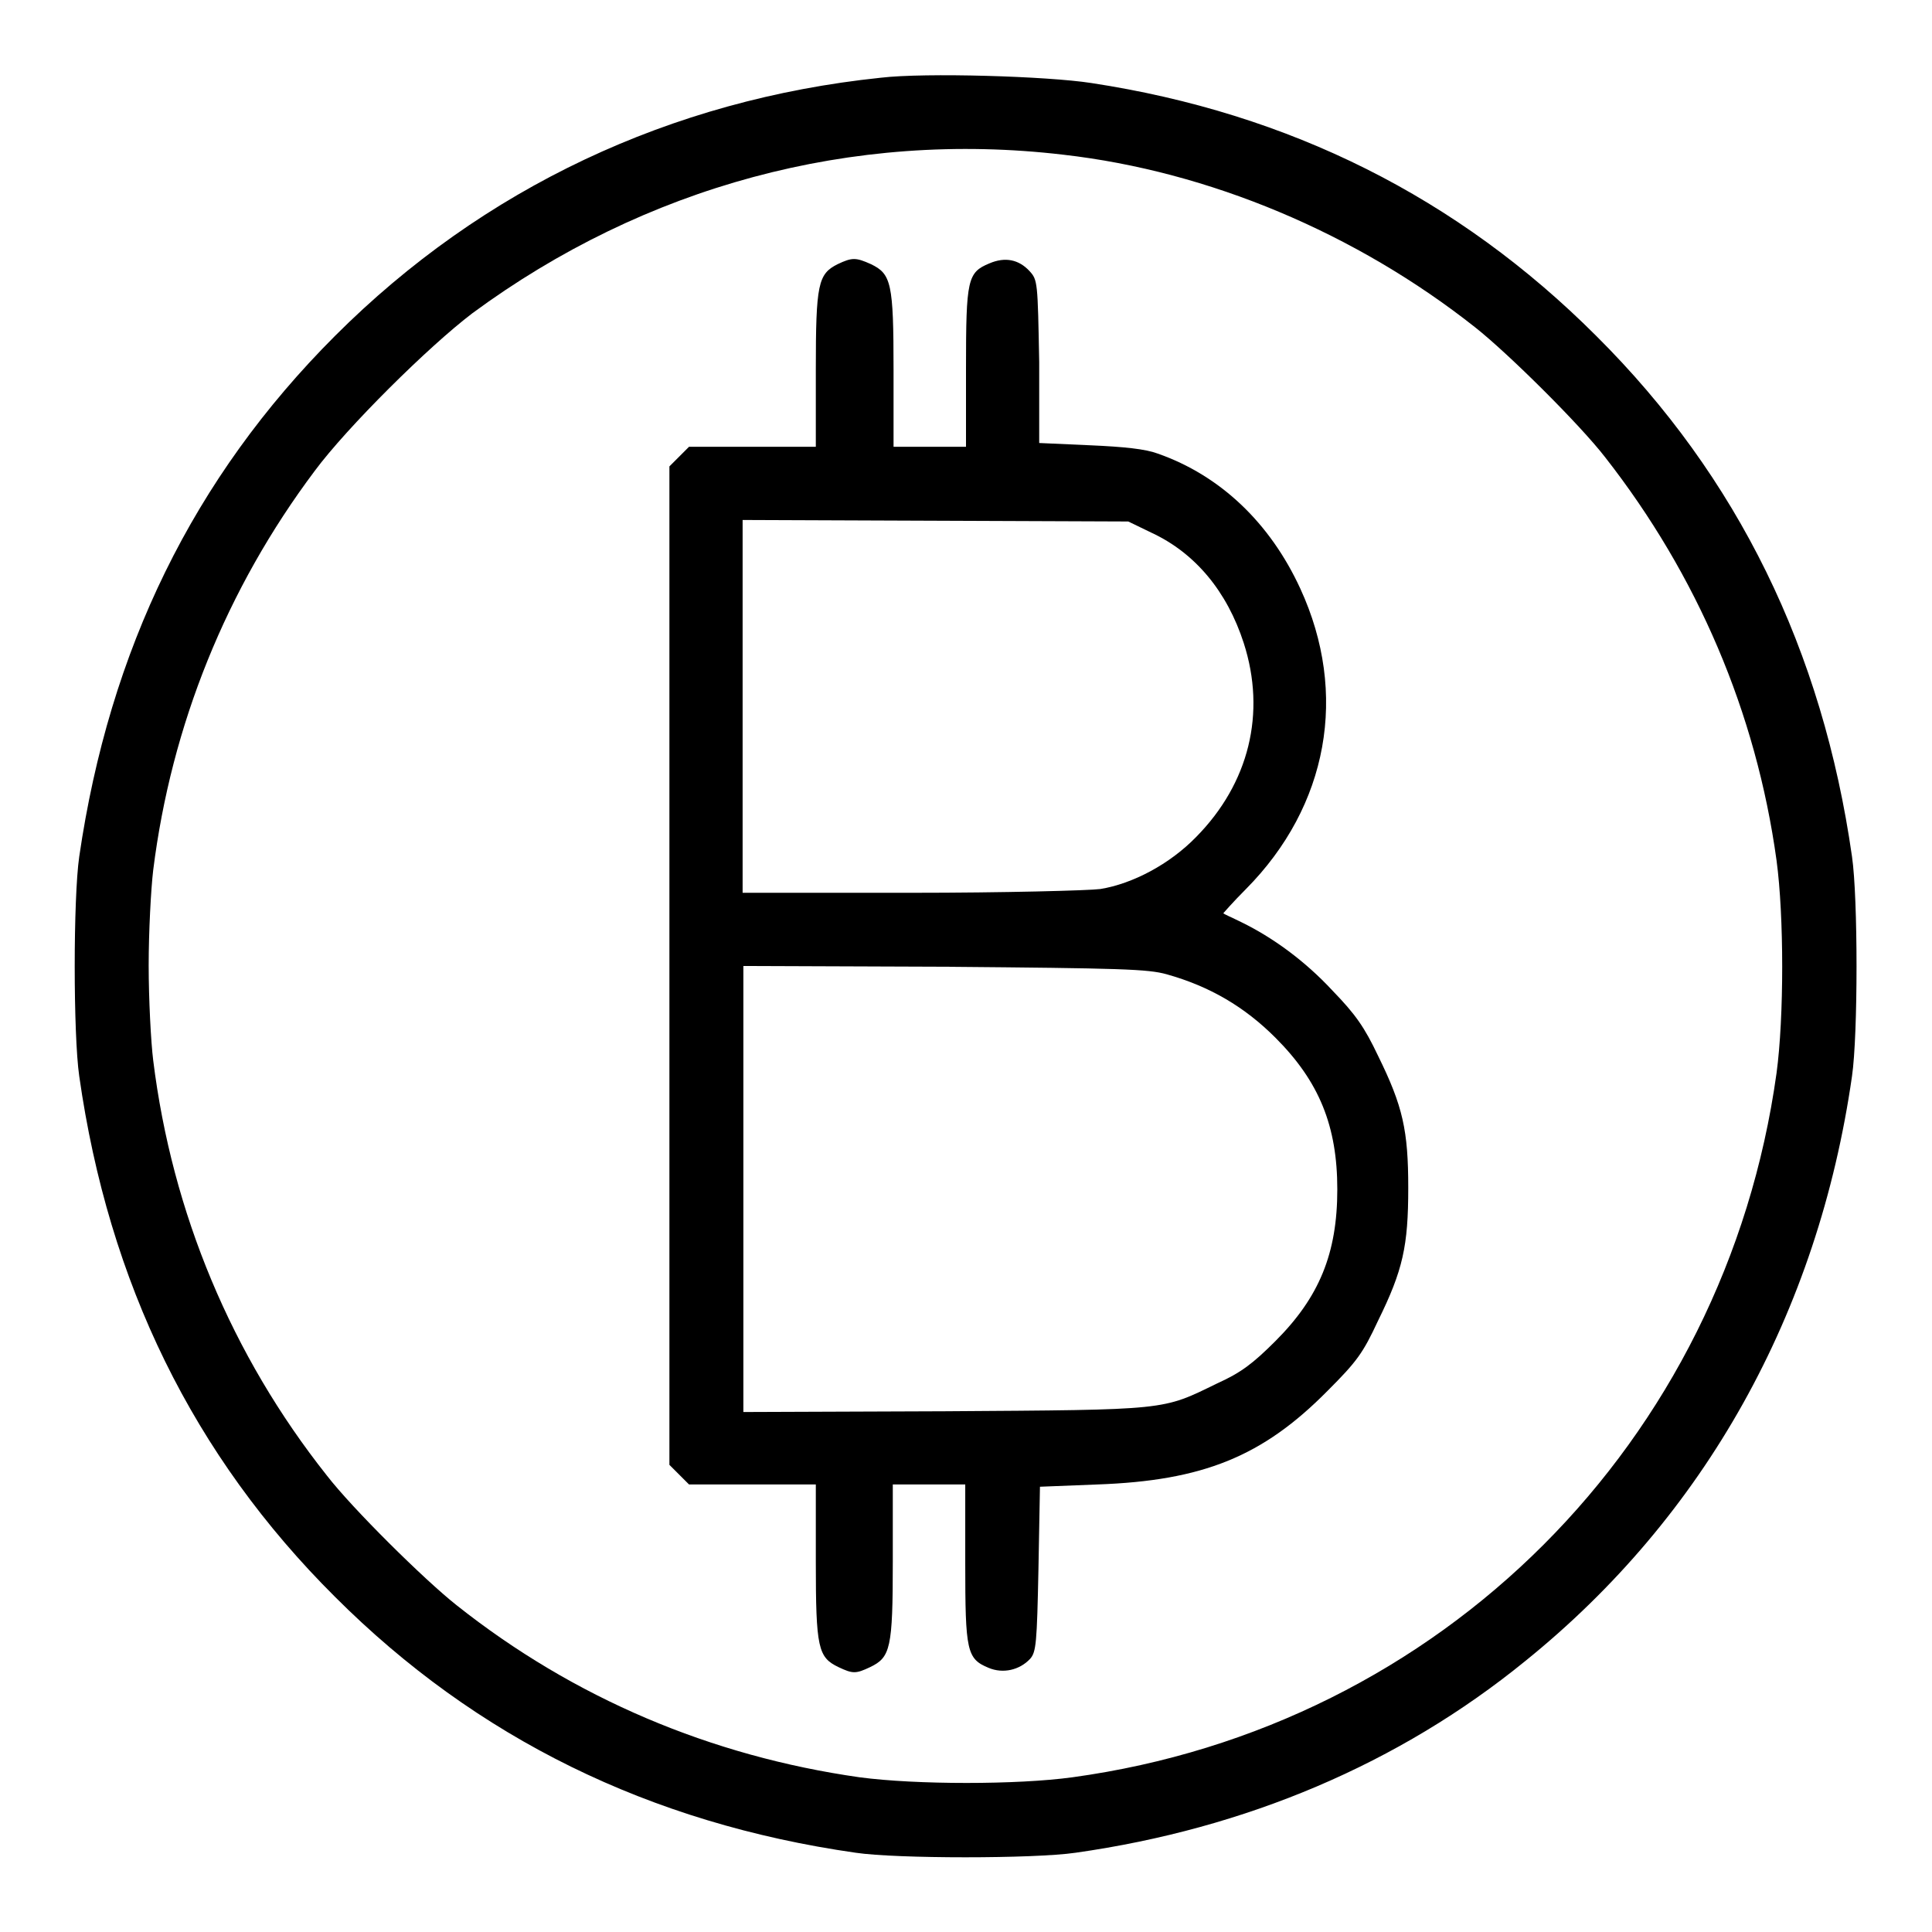
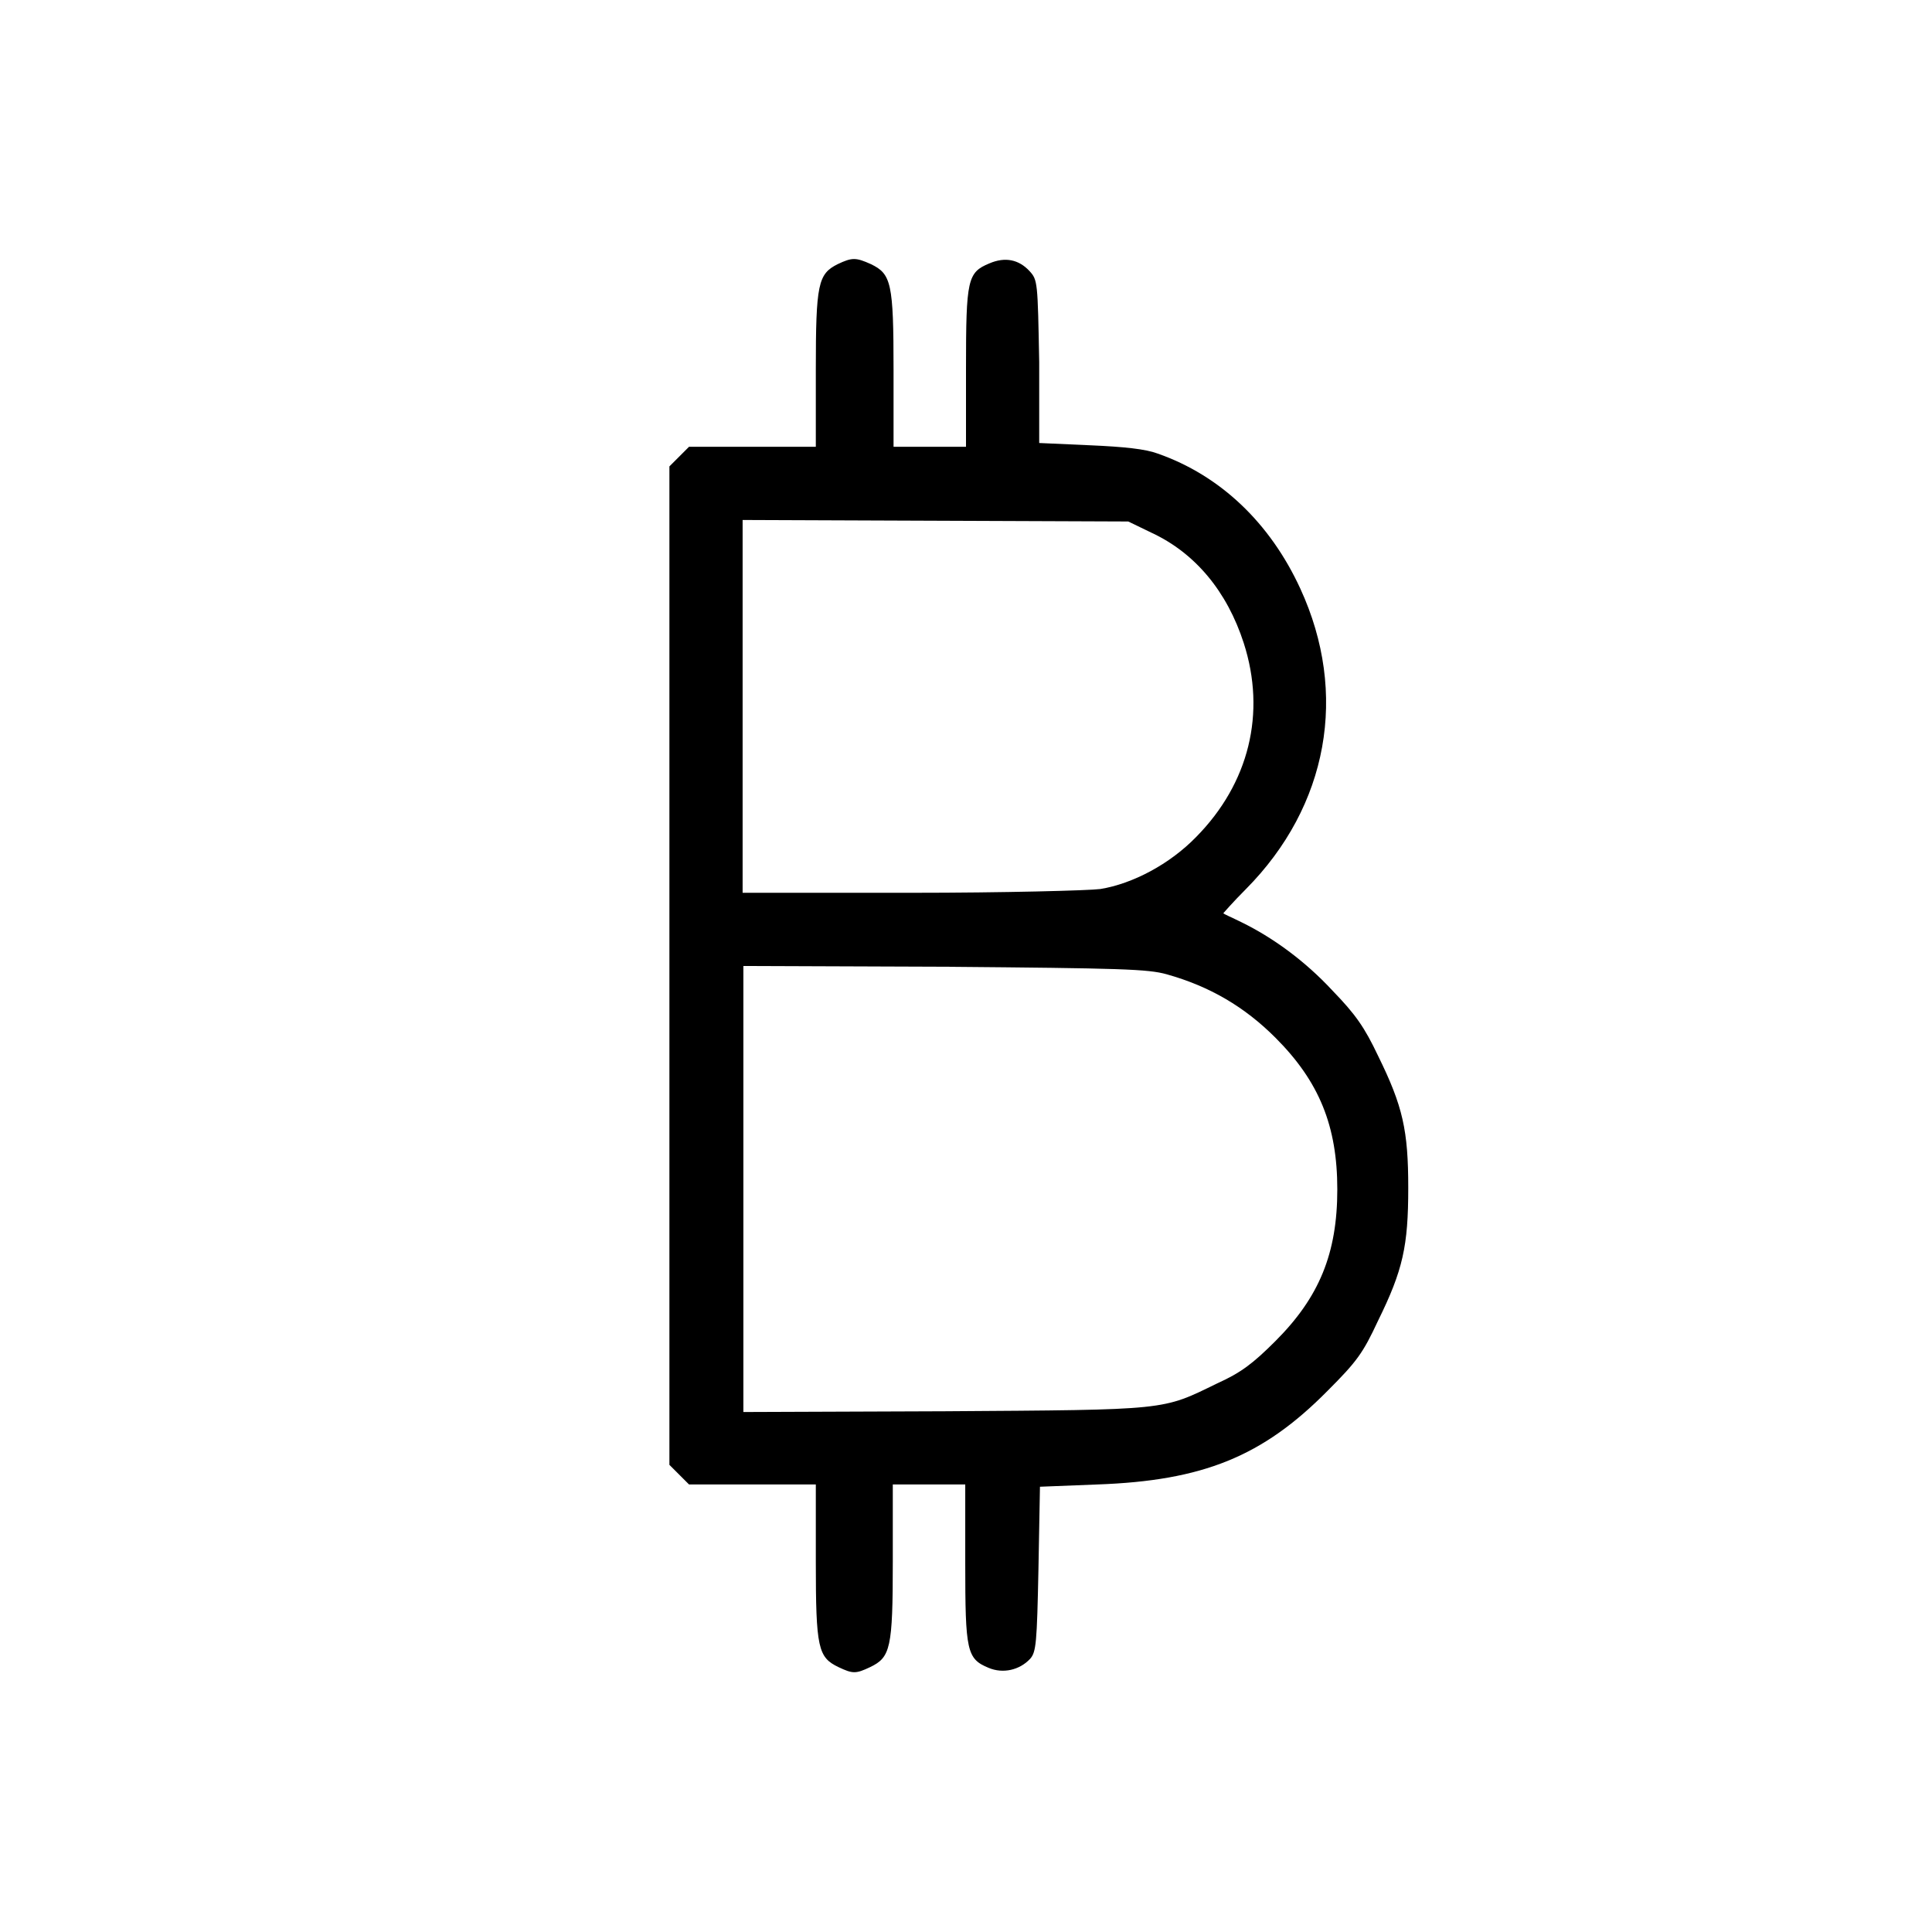
<svg xmlns="http://www.w3.org/2000/svg" version="1.1" x="0px" y="0px" viewBox="0 0 256 256" enable-background="new 0 0 256 256" xml:space="preserve">
  <g>
    <g>
      <g>
-         <path fill="#000000" d="M116.7,10.3C88.9,13.2,64,24.9,44.4,44.5c-18.8,18.8-29.9,41.6-33.9,69c-0.8,5.5-0.8,23.6,0,29.1c3.9,27.4,15.1,50.3,33.9,69c18.7,18.7,41.7,30,69,33.9c5.4,0.8,23.6,0.8,29.1,0c22.6-3.2,42.9-11.8,59.6-25.4c23.8-19.2,38.8-46.1,43.3-77.5c0.8-5.5,0.8-23.6,0-29.1c-3.9-27.3-15.1-50.3-33.9-69c-18.3-18.3-40.6-29.5-66.9-33.5C138.8,10.1,122.6,9.6,116.7,10.3z M140.9,20.5c19.3,2.2,38.8,10.4,54.6,22.9c4.3,3.4,13.8,12.8,17.2,17.2c12.2,15.6,20,33.8,22.7,53.4c1,7.4,1,20.8,0,28.2c-6.8,48.9-44.4,86.6-93.3,93.3c-7.3,1-20.7,1-28.2,0C94.2,232.7,76,225,60.5,212.7c-4.3-3.4-13.8-12.8-17.2-17.2c-12.6-15.9-20.5-34.8-23-55c-0.3-2.4-0.6-8.1-0.6-12.6c0-4.4,0.3-10.1,0.6-12.6c2.4-19.2,9.7-37.3,21.4-52.9c4.3-5.8,15.1-16.5,20.9-20.9C85.4,24.7,112.9,17.2,140.9,20.5z" />
        <path fill="#000000" d="M111,35c-2.6,1.3-2.9,2.6-2.9,14v10.2h-8.4h-8.4l-1.3,1.3l-1.3,1.3V128v66.1l1.3,1.3l1.3,1.3h8.4h8.4v10.2c0,11.5,0.3,12.7,3,14c1.9,0.9,2.3,0.9,4.2,0c2.7-1.3,3-2.5,3-14v-10.2h4.8h4.8v10.4c0,11.7,0.2,12.7,3.1,13.9c1.9,0.8,4.1,0.3,5.5-1.2c0.8-0.9,0.9-2.1,1.1-11.9l0.2-10.9l7.6-0.3c14-0.5,21.9-3.7,30.5-12.4c3.9-3.9,4.7-5,6.7-9.3c3.3-6.7,4-9.9,4-17.6c0-7.6-0.7-10.8-4-17.5c-1.8-3.8-3-5.5-6-8.6c-3.7-4-8-7.1-12.1-9.1c-1.2-0.6-2.4-1.1-2.4-1.2c0,0,1.3-1.5,3-3.2c10.9-11,13.6-25.9,7.2-39.8c-4-8.7-10.6-15-18.9-17.9c-1.6-0.6-4.4-0.9-9-1.1l-6.7-0.3L137.7,48c-0.2-10.7-0.2-10.9-1.3-12.1c-1.4-1.5-3.2-1.9-5.3-1c-2.9,1.2-3.1,2.1-3.1,13.9v10.4h-4.8h-4.8V49c0-11.5-0.3-12.7-3-14C113.4,34.1,112.9,34.1,111,35z M152.6,70.6c5.8,2.7,10,7.8,12.2,14.6c3,9.3,0.7,18.6-6.3,25.7c-3.5,3.6-8.4,6.2-12.7,6.9c-1.5,0.2-12.8,0.5-25,0.5H98.4V93.6V68.9L124,69l25.5,0.1L152.6,70.6z M154.6,129.1c5.7,1.6,10.3,4.3,14.4,8.4c5.8,5.8,8.2,11.7,8.2,20.1c0,8.5-2.4,14.3-8.2,20.1c-3,3-4.6,4.2-7.7,5.6c-7.4,3.6-6.3,3.5-36.1,3.7l-26.7,0.1v-29.6V128l26.7,0.1C148.6,128.3,152.1,128.4,154.6,129.1z" />
      </g>
    </g>
  </g>
</svg>